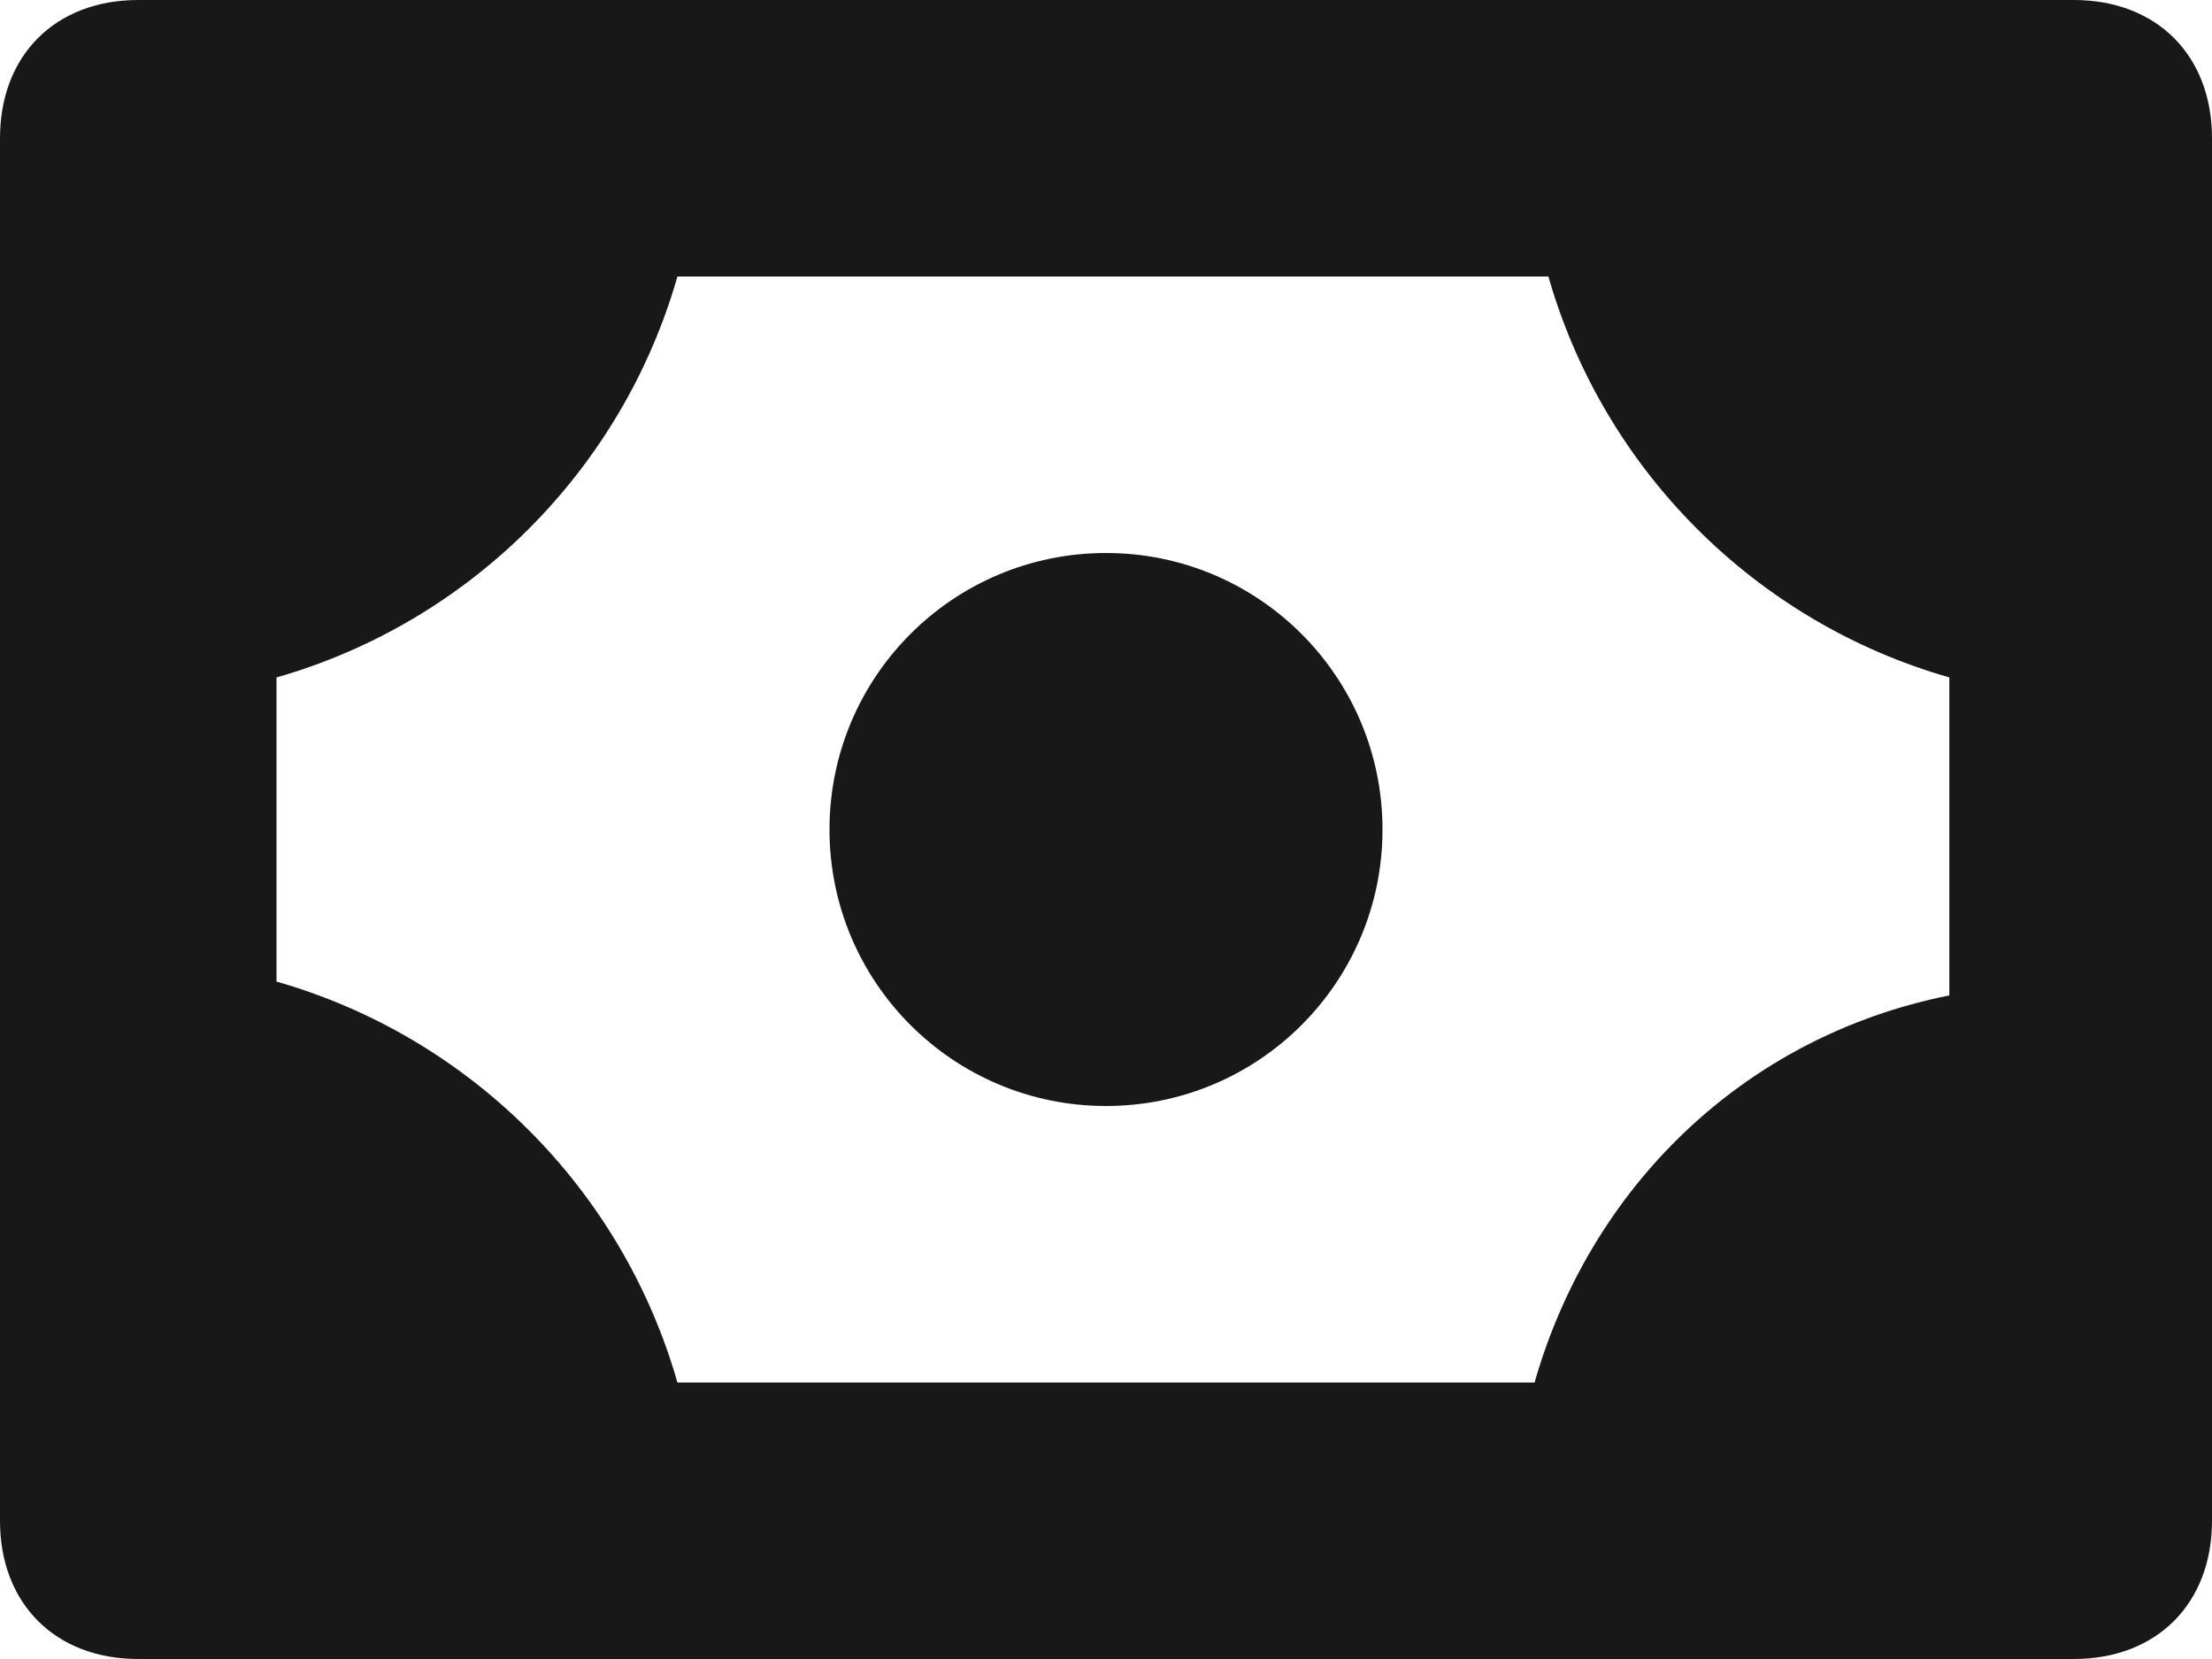
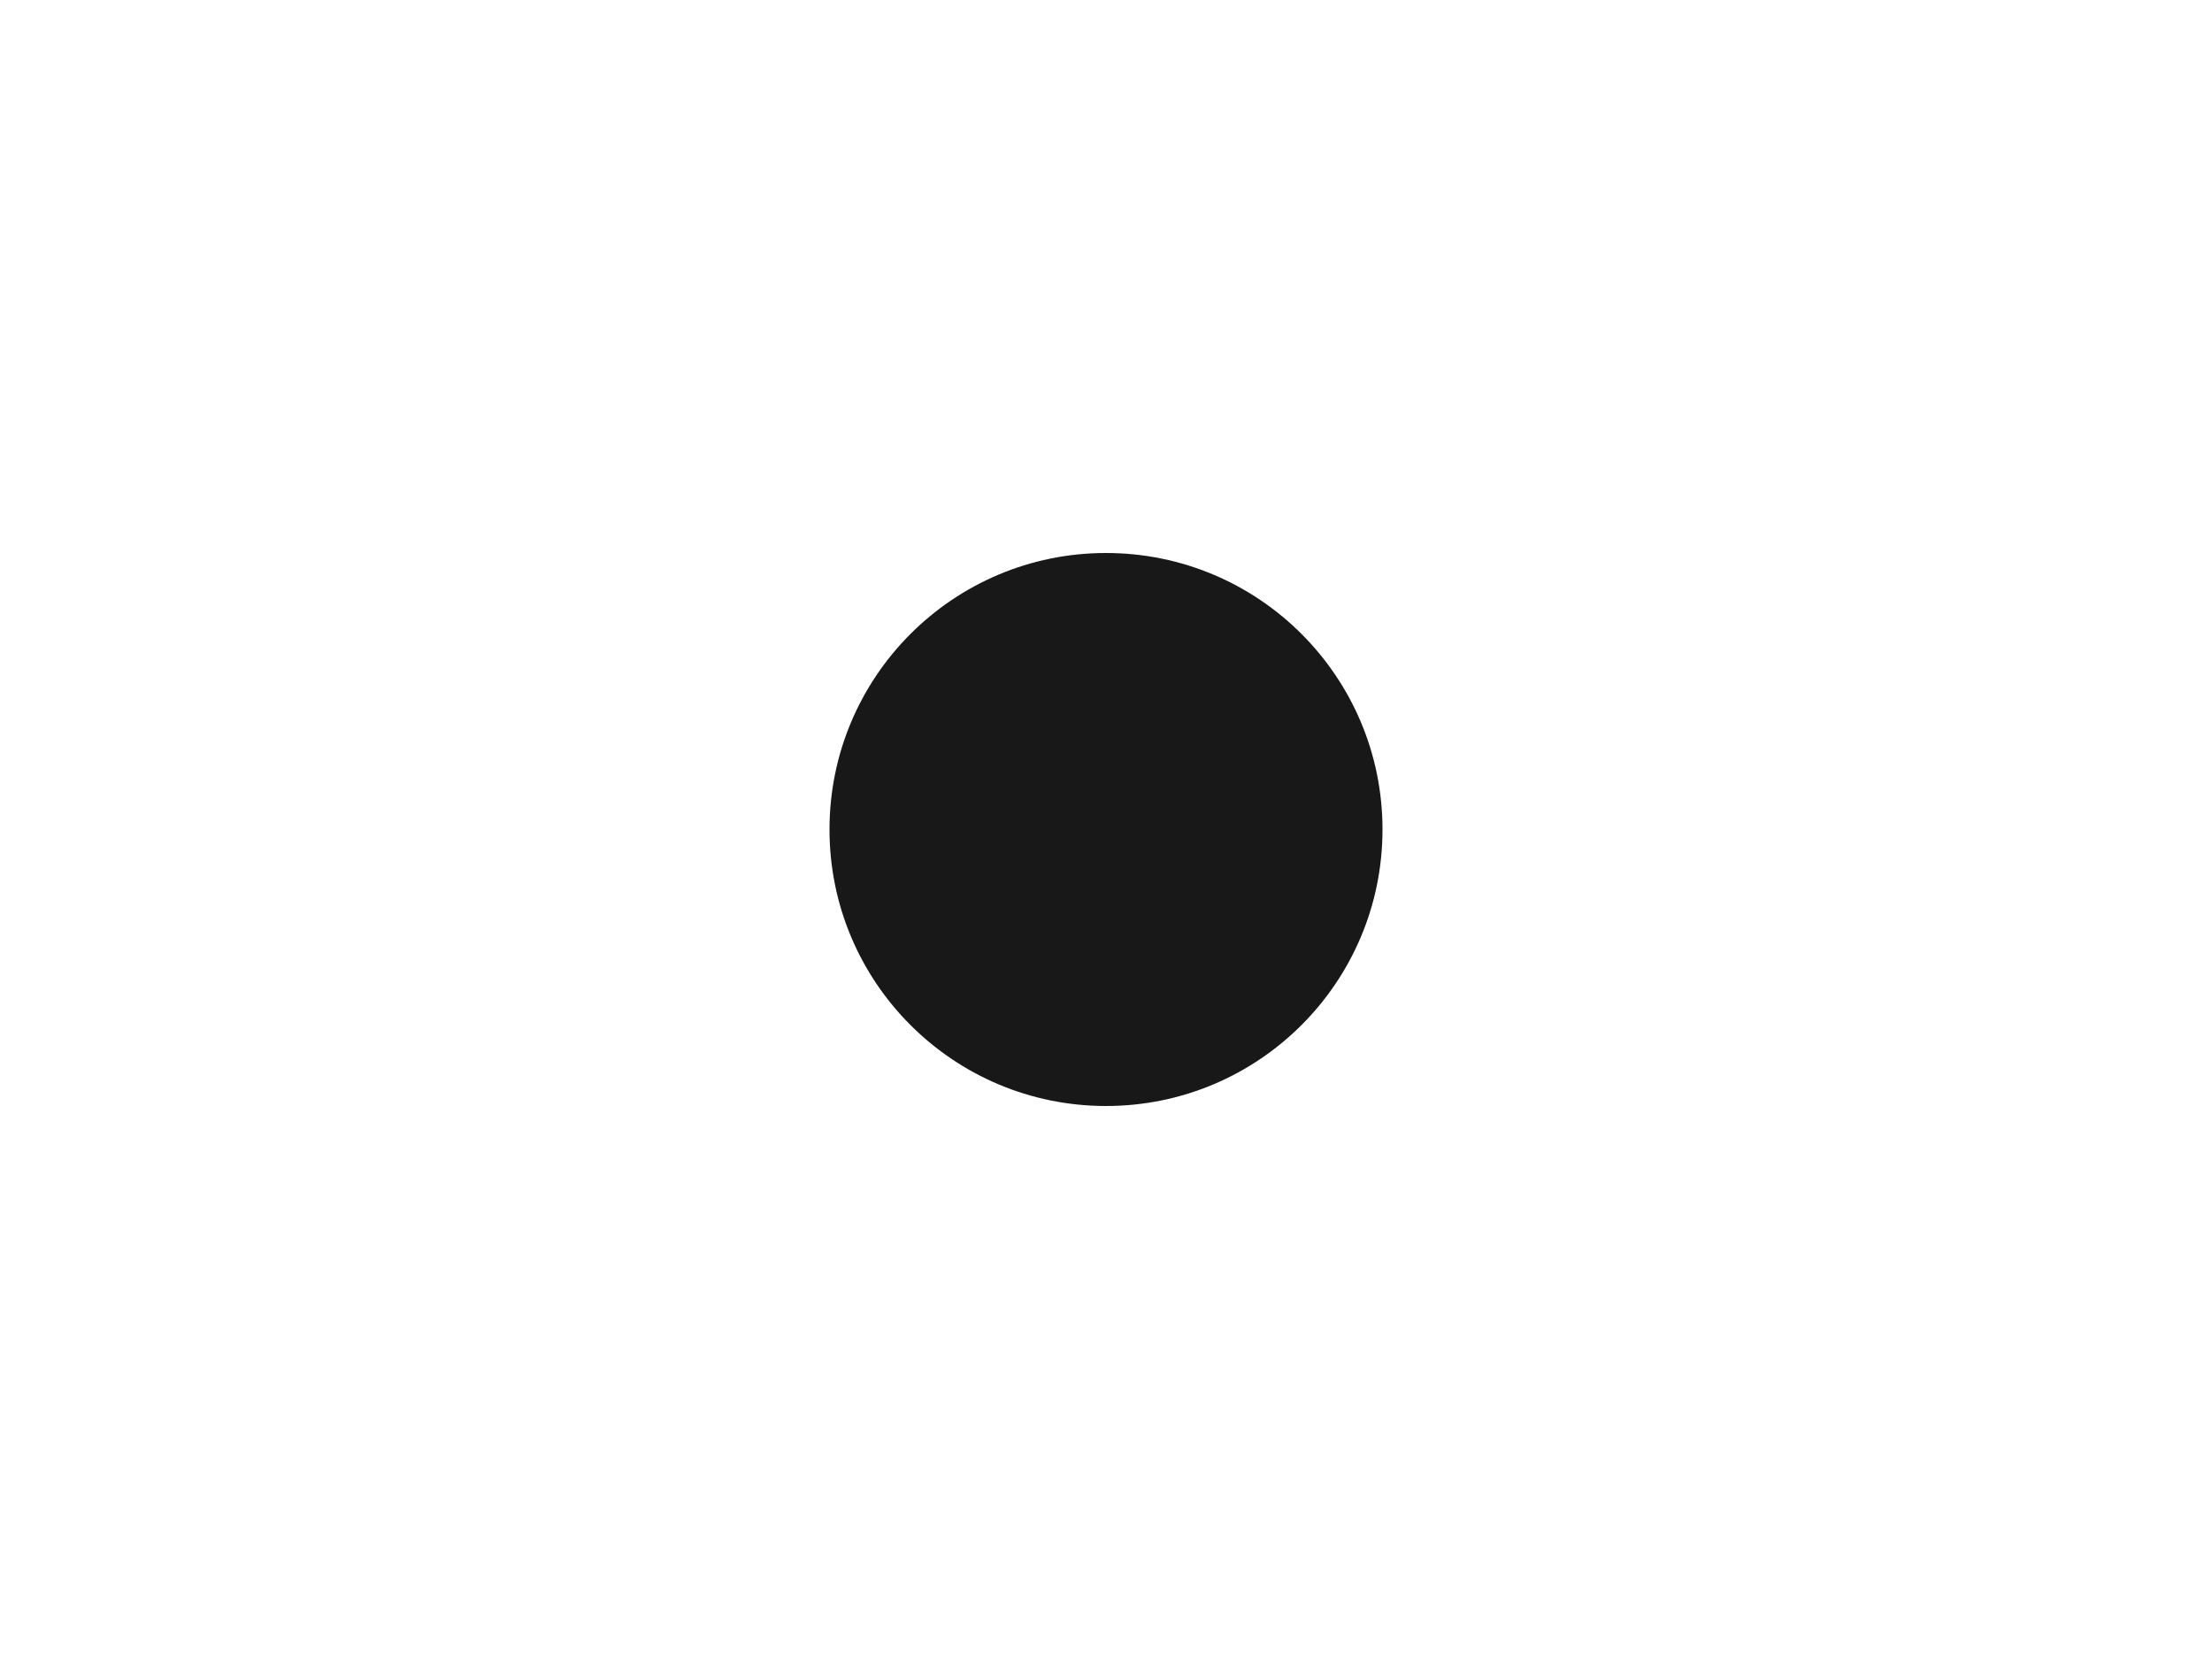
<svg xmlns="http://www.w3.org/2000/svg" fill="none" height="12" viewBox="0 0 16 12" width="16">
  <g fill="#181818">
-     <path d="m15 0h-14c-.6 0-1 .4-1 1v10c0 .6.4 1 1 1h14c.6 0 1-.4 1-1v-10c0-.6-.4-1-1-1zm-3.9 10h-6.2c-.4-1.4-1.5-2.5-2.9-2.9v-2.2c1.4-.4 2.5-1.5 2.9-2.9h6.3c.4 1.4 1.5 2.5 2.9 2.9v2.3c-1.5.3-2.6 1.4-3 2.8z" />
    <path d="m8 8c1.105 0 2-.895 2-2s-.895-2-2-2-2 .895-2 2 .895 2 2 2z" />
  </g>
</svg>